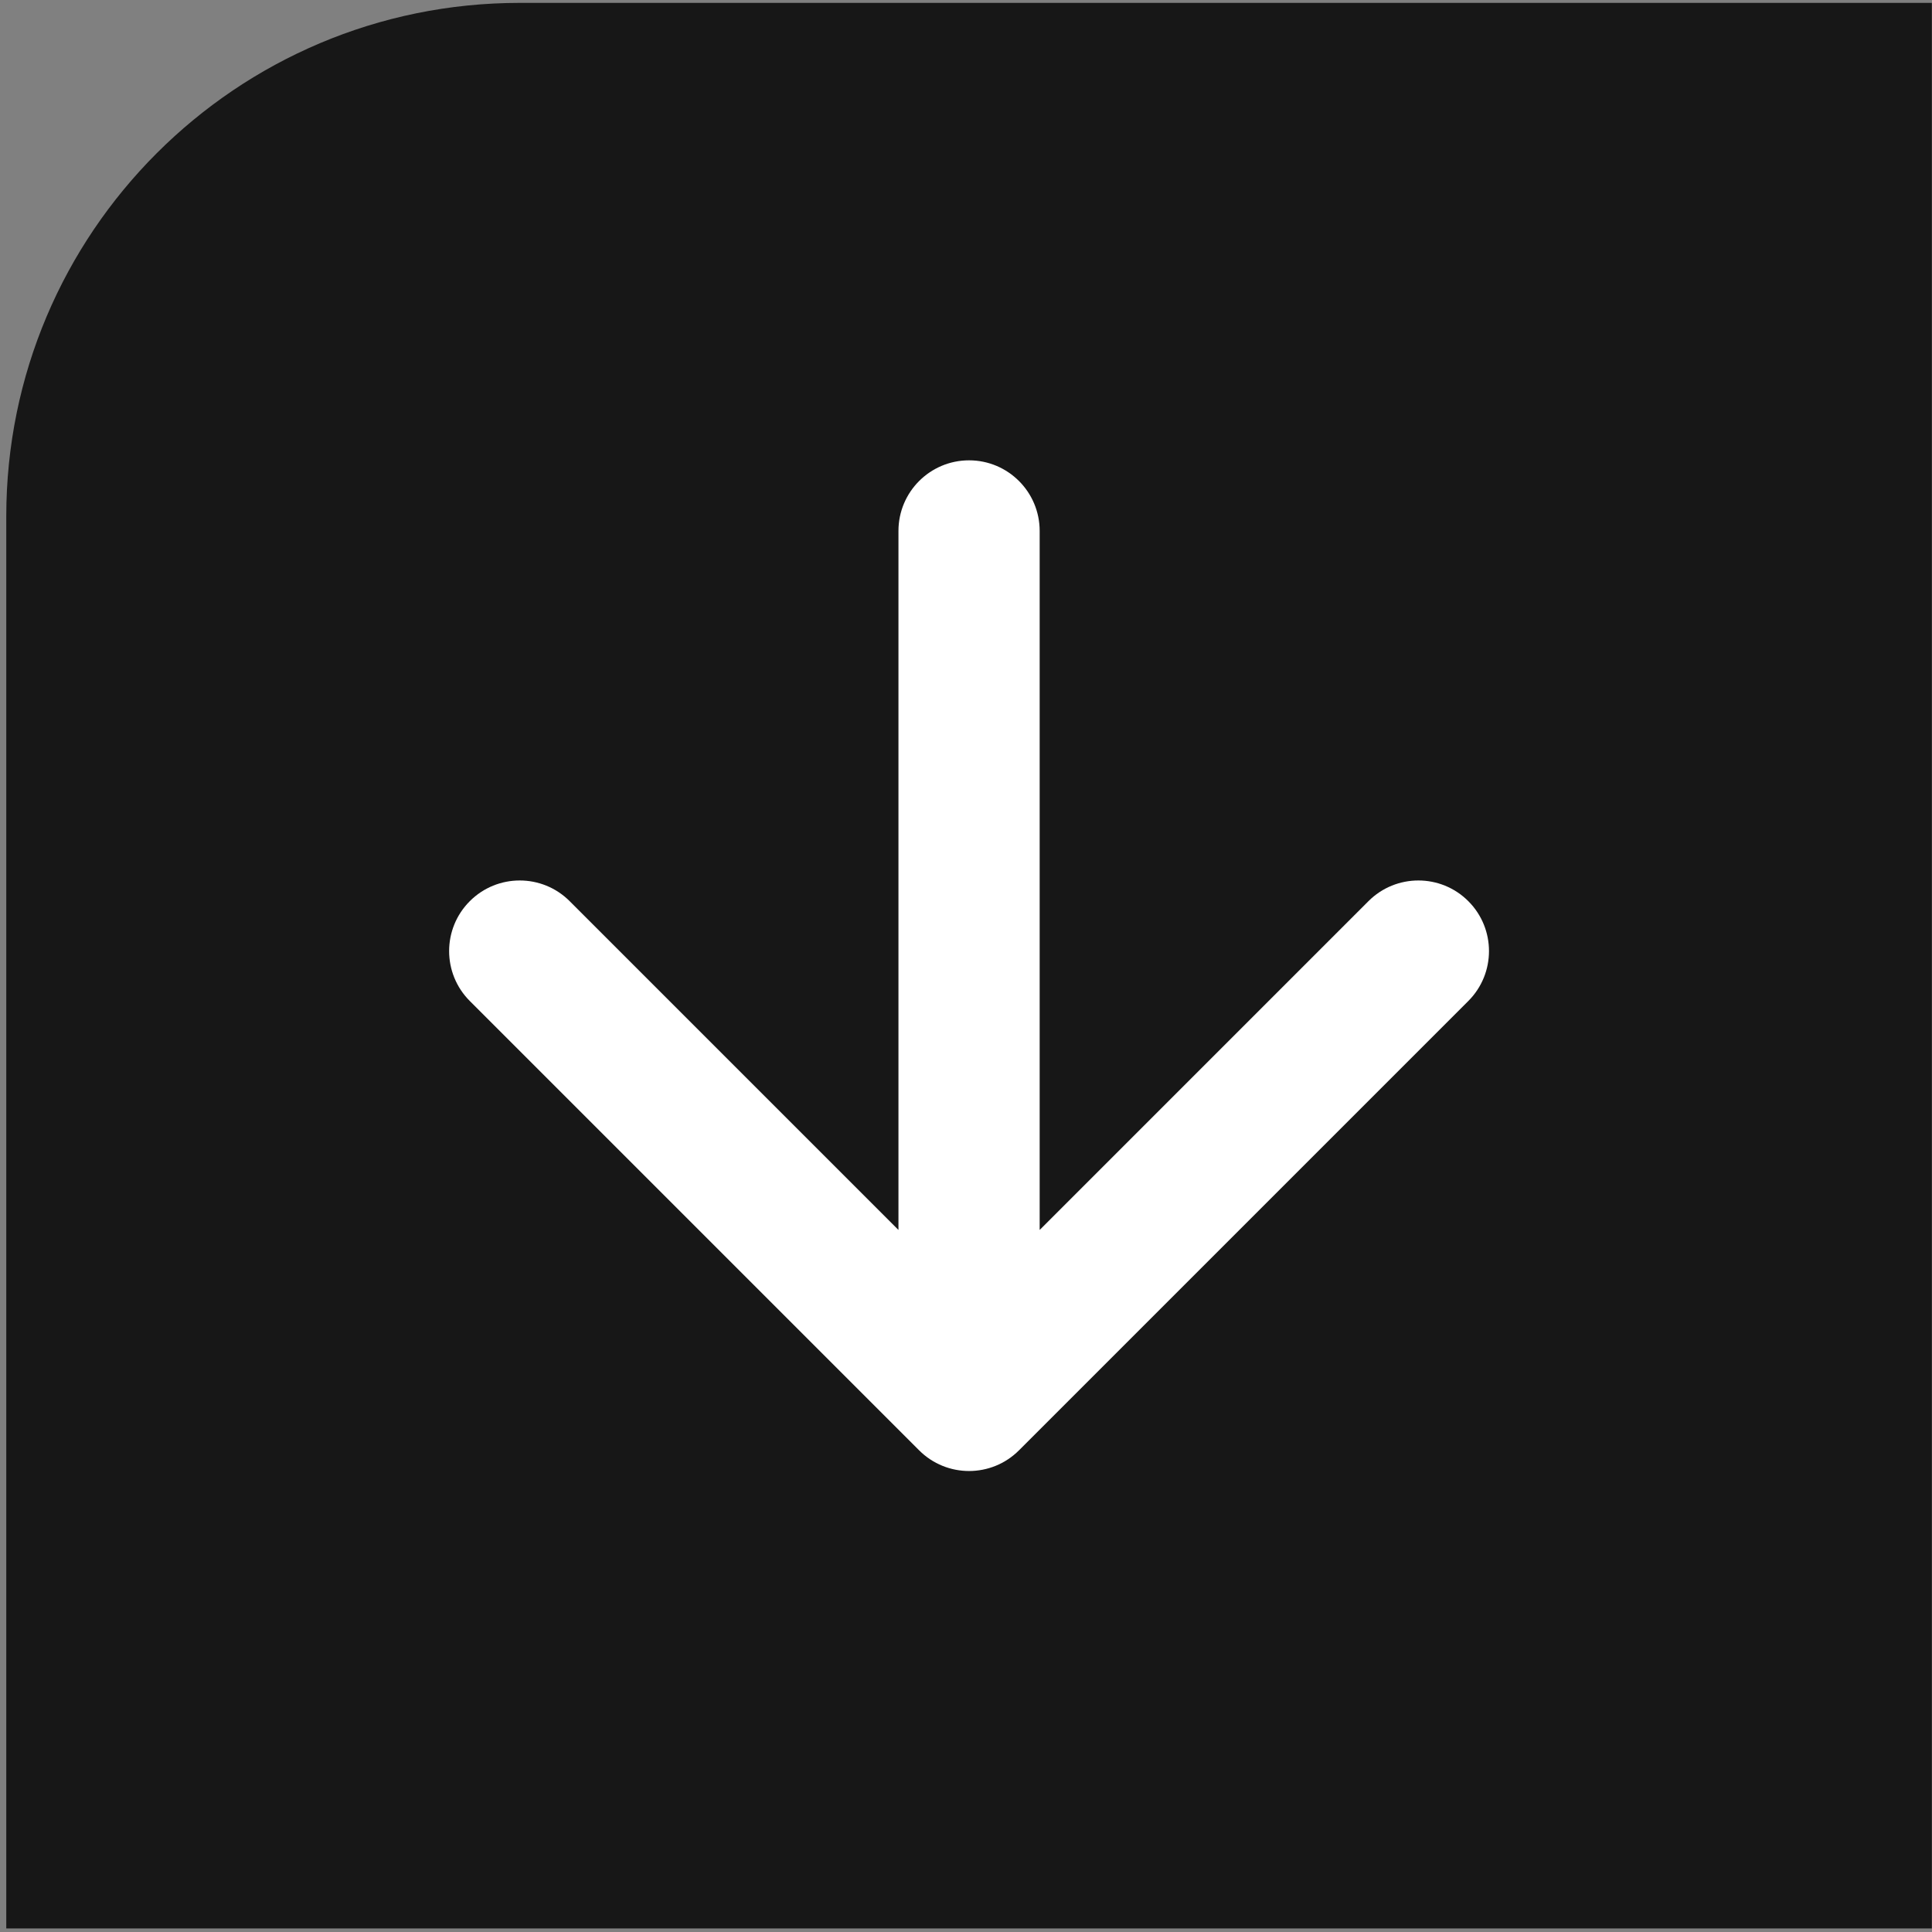
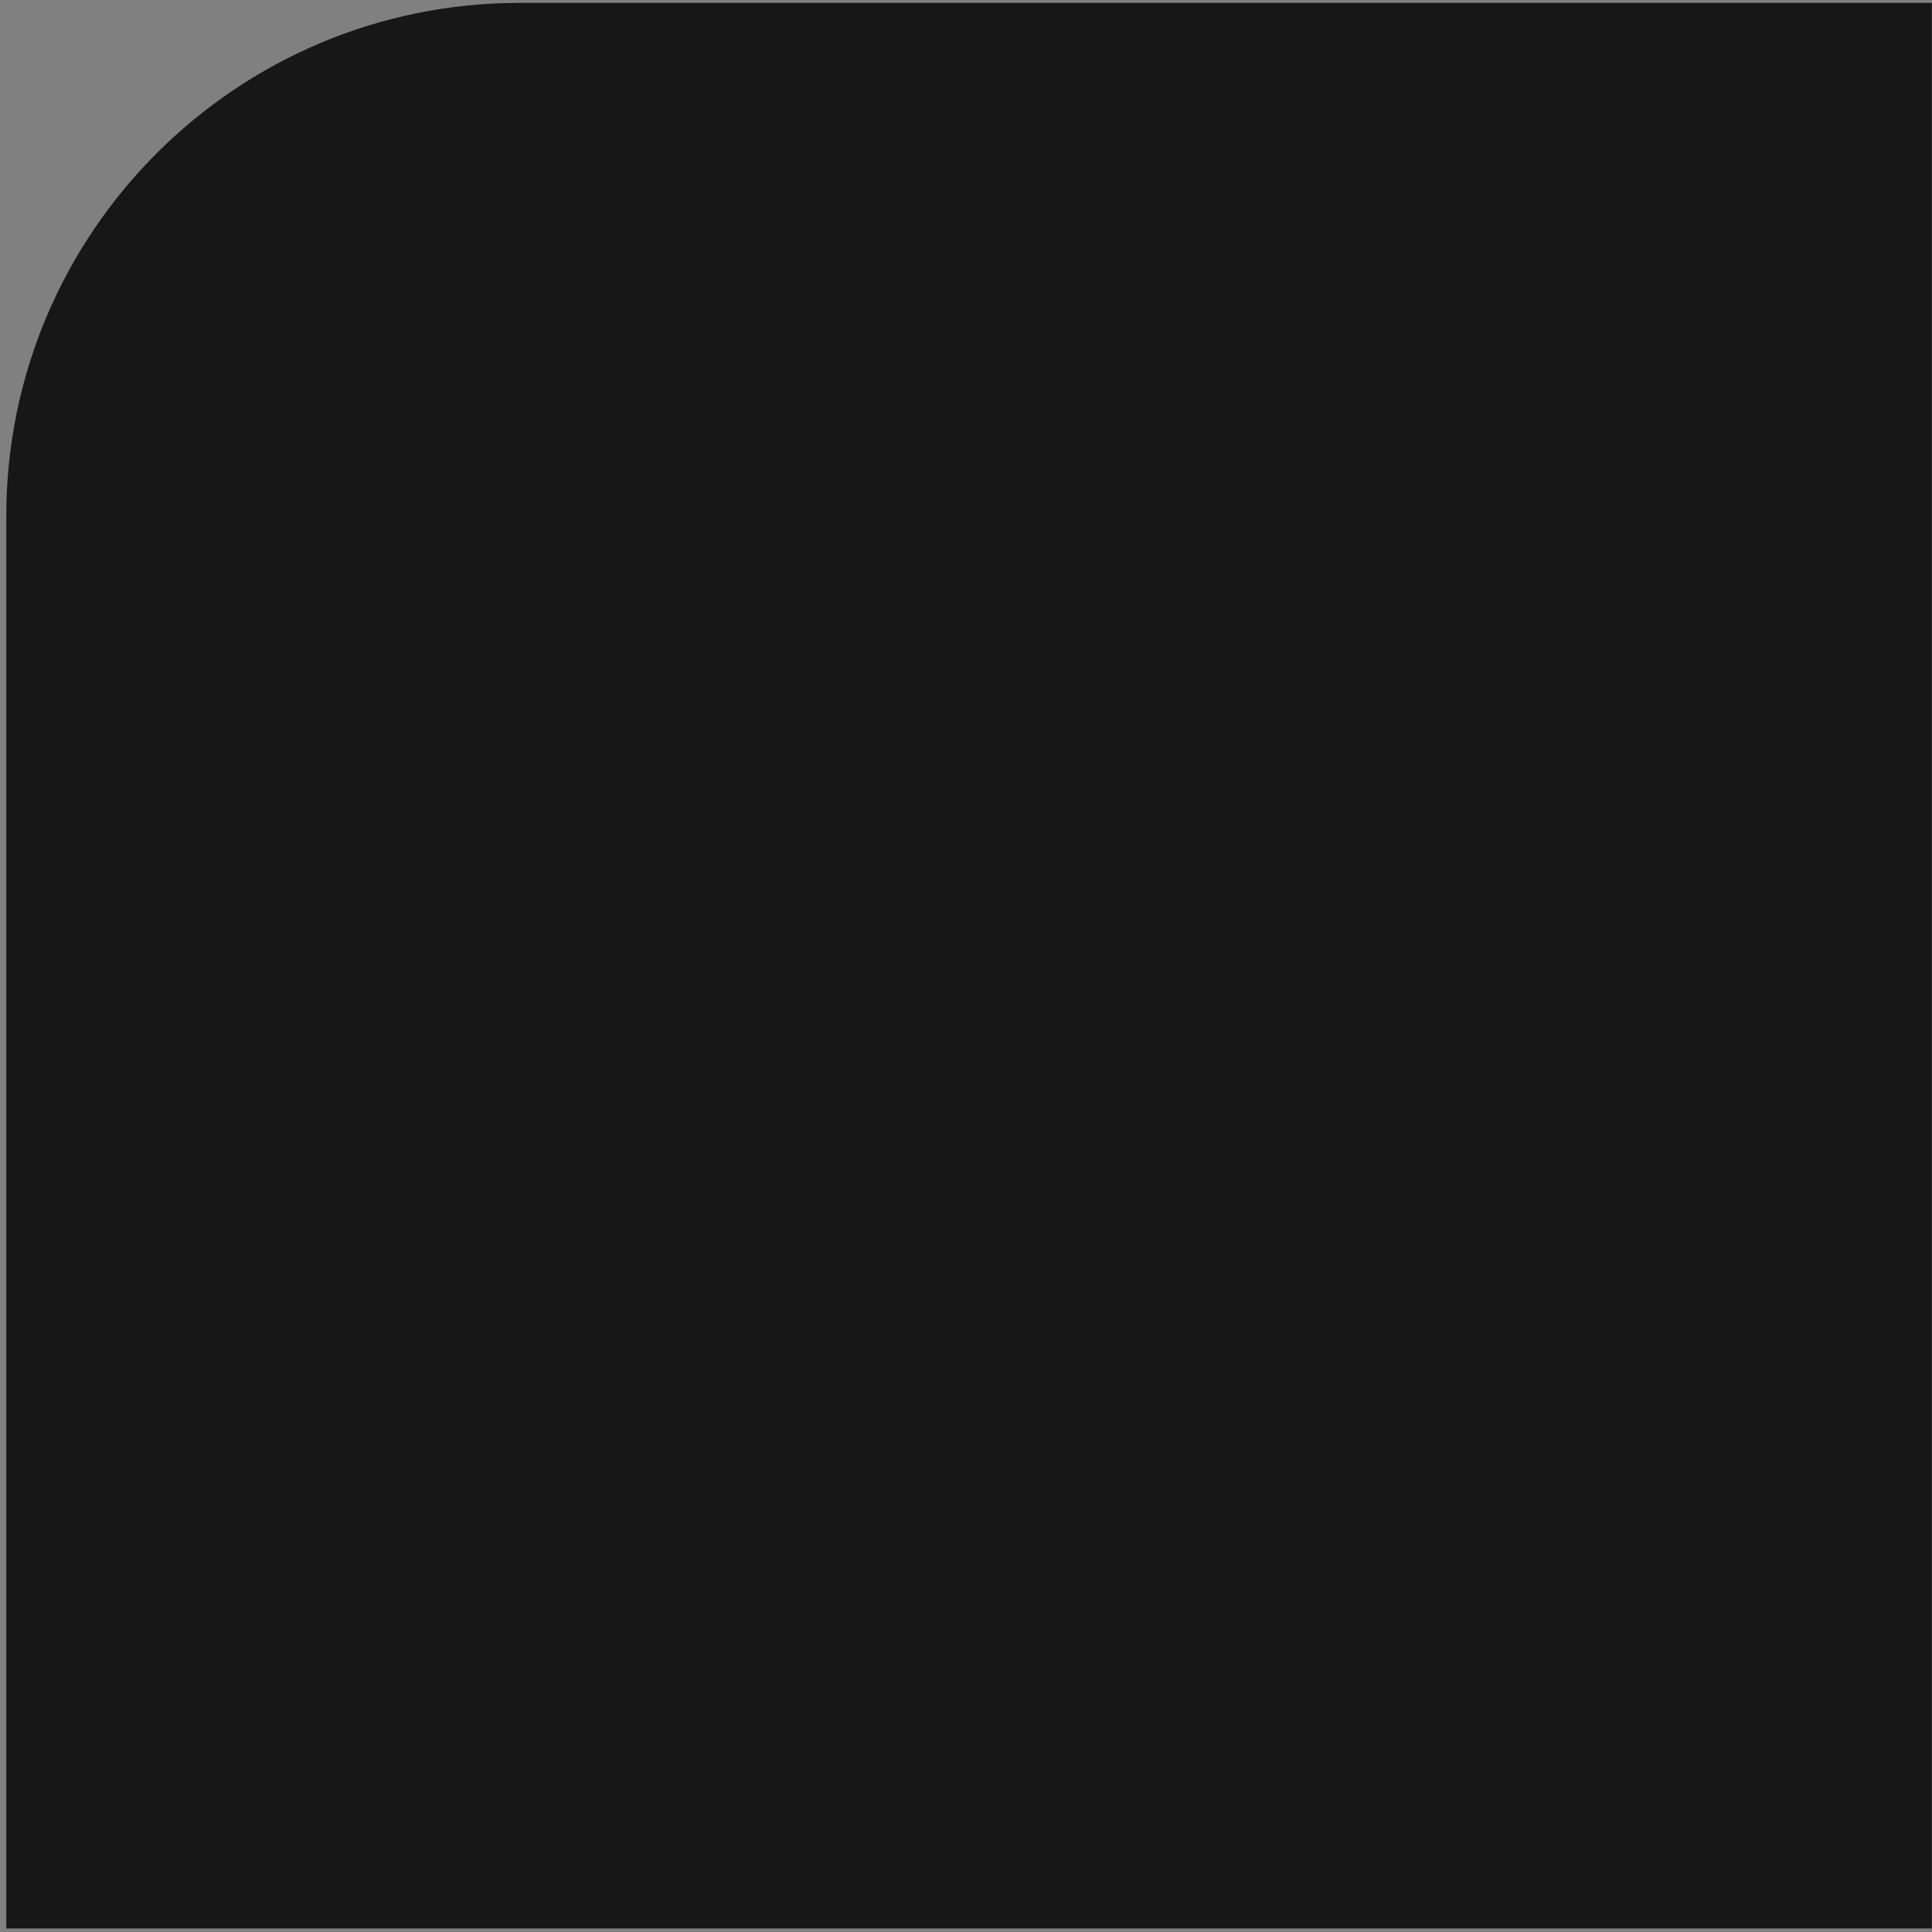
<svg xmlns="http://www.w3.org/2000/svg" width="301" height="301" viewBox="0 0 301 301" fill="none">
  <rect x="0" y="0" width="301" height="301" fill="#808080" stroke="none" />
  <path d="M0.977 80.449C0.977 36.266 36.794 0.449 80.977 0.449H300.977V300.449H0.977V80.449Z" fill="#171717" />
-   <path d="M161.977 82.719C161.977 76.644 157.052 71.719 150.977 71.719C144.901 71.719 139.977 76.644 139.977 82.719L161.977 82.719ZM143.198 225.957C147.494 230.253 154.459 230.253 158.755 225.957L228.758 155.954C233.054 151.658 233.054 144.693 228.758 140.397C224.463 136.102 217.498 136.102 213.202 140.397L150.977 202.623L88.751 140.397C84.455 136.102 77.491 136.102 73.195 140.397C68.899 144.693 68.899 151.658 73.195 155.954L143.198 225.957ZM139.977 82.719L139.977 218.179L161.977 218.179L161.977 82.719L139.977 82.719Z" fill="white" />
</svg>